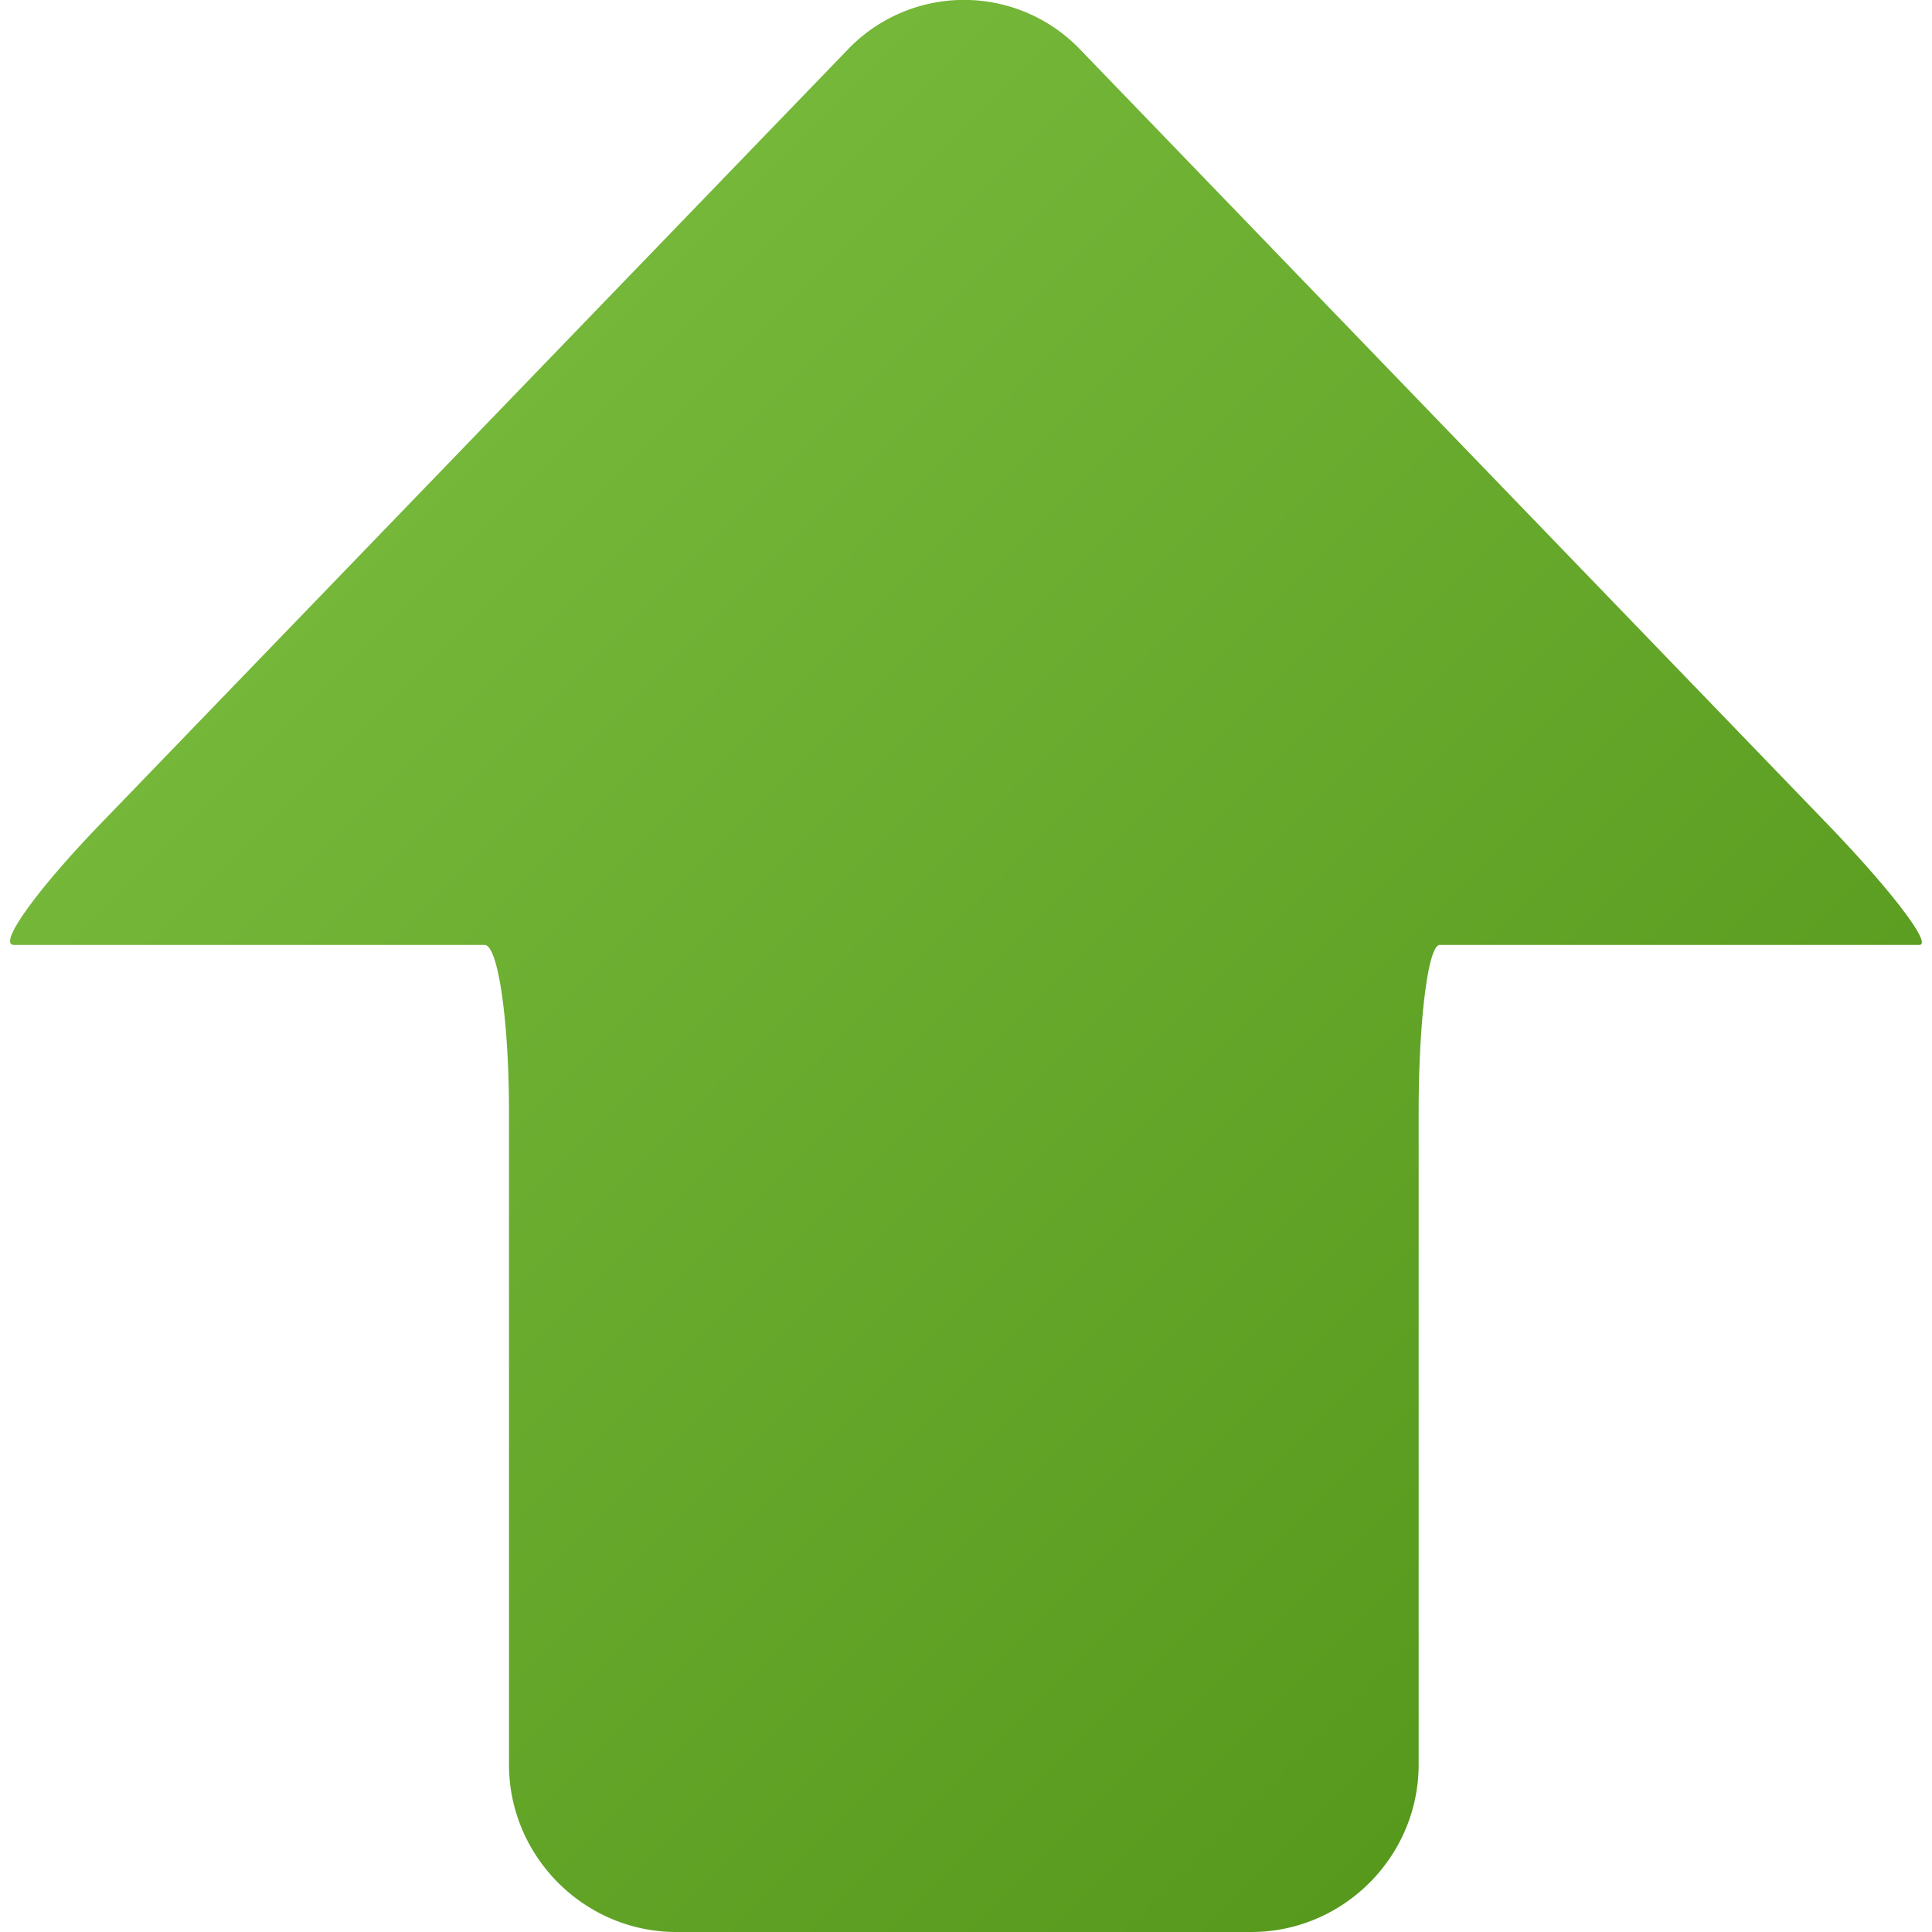
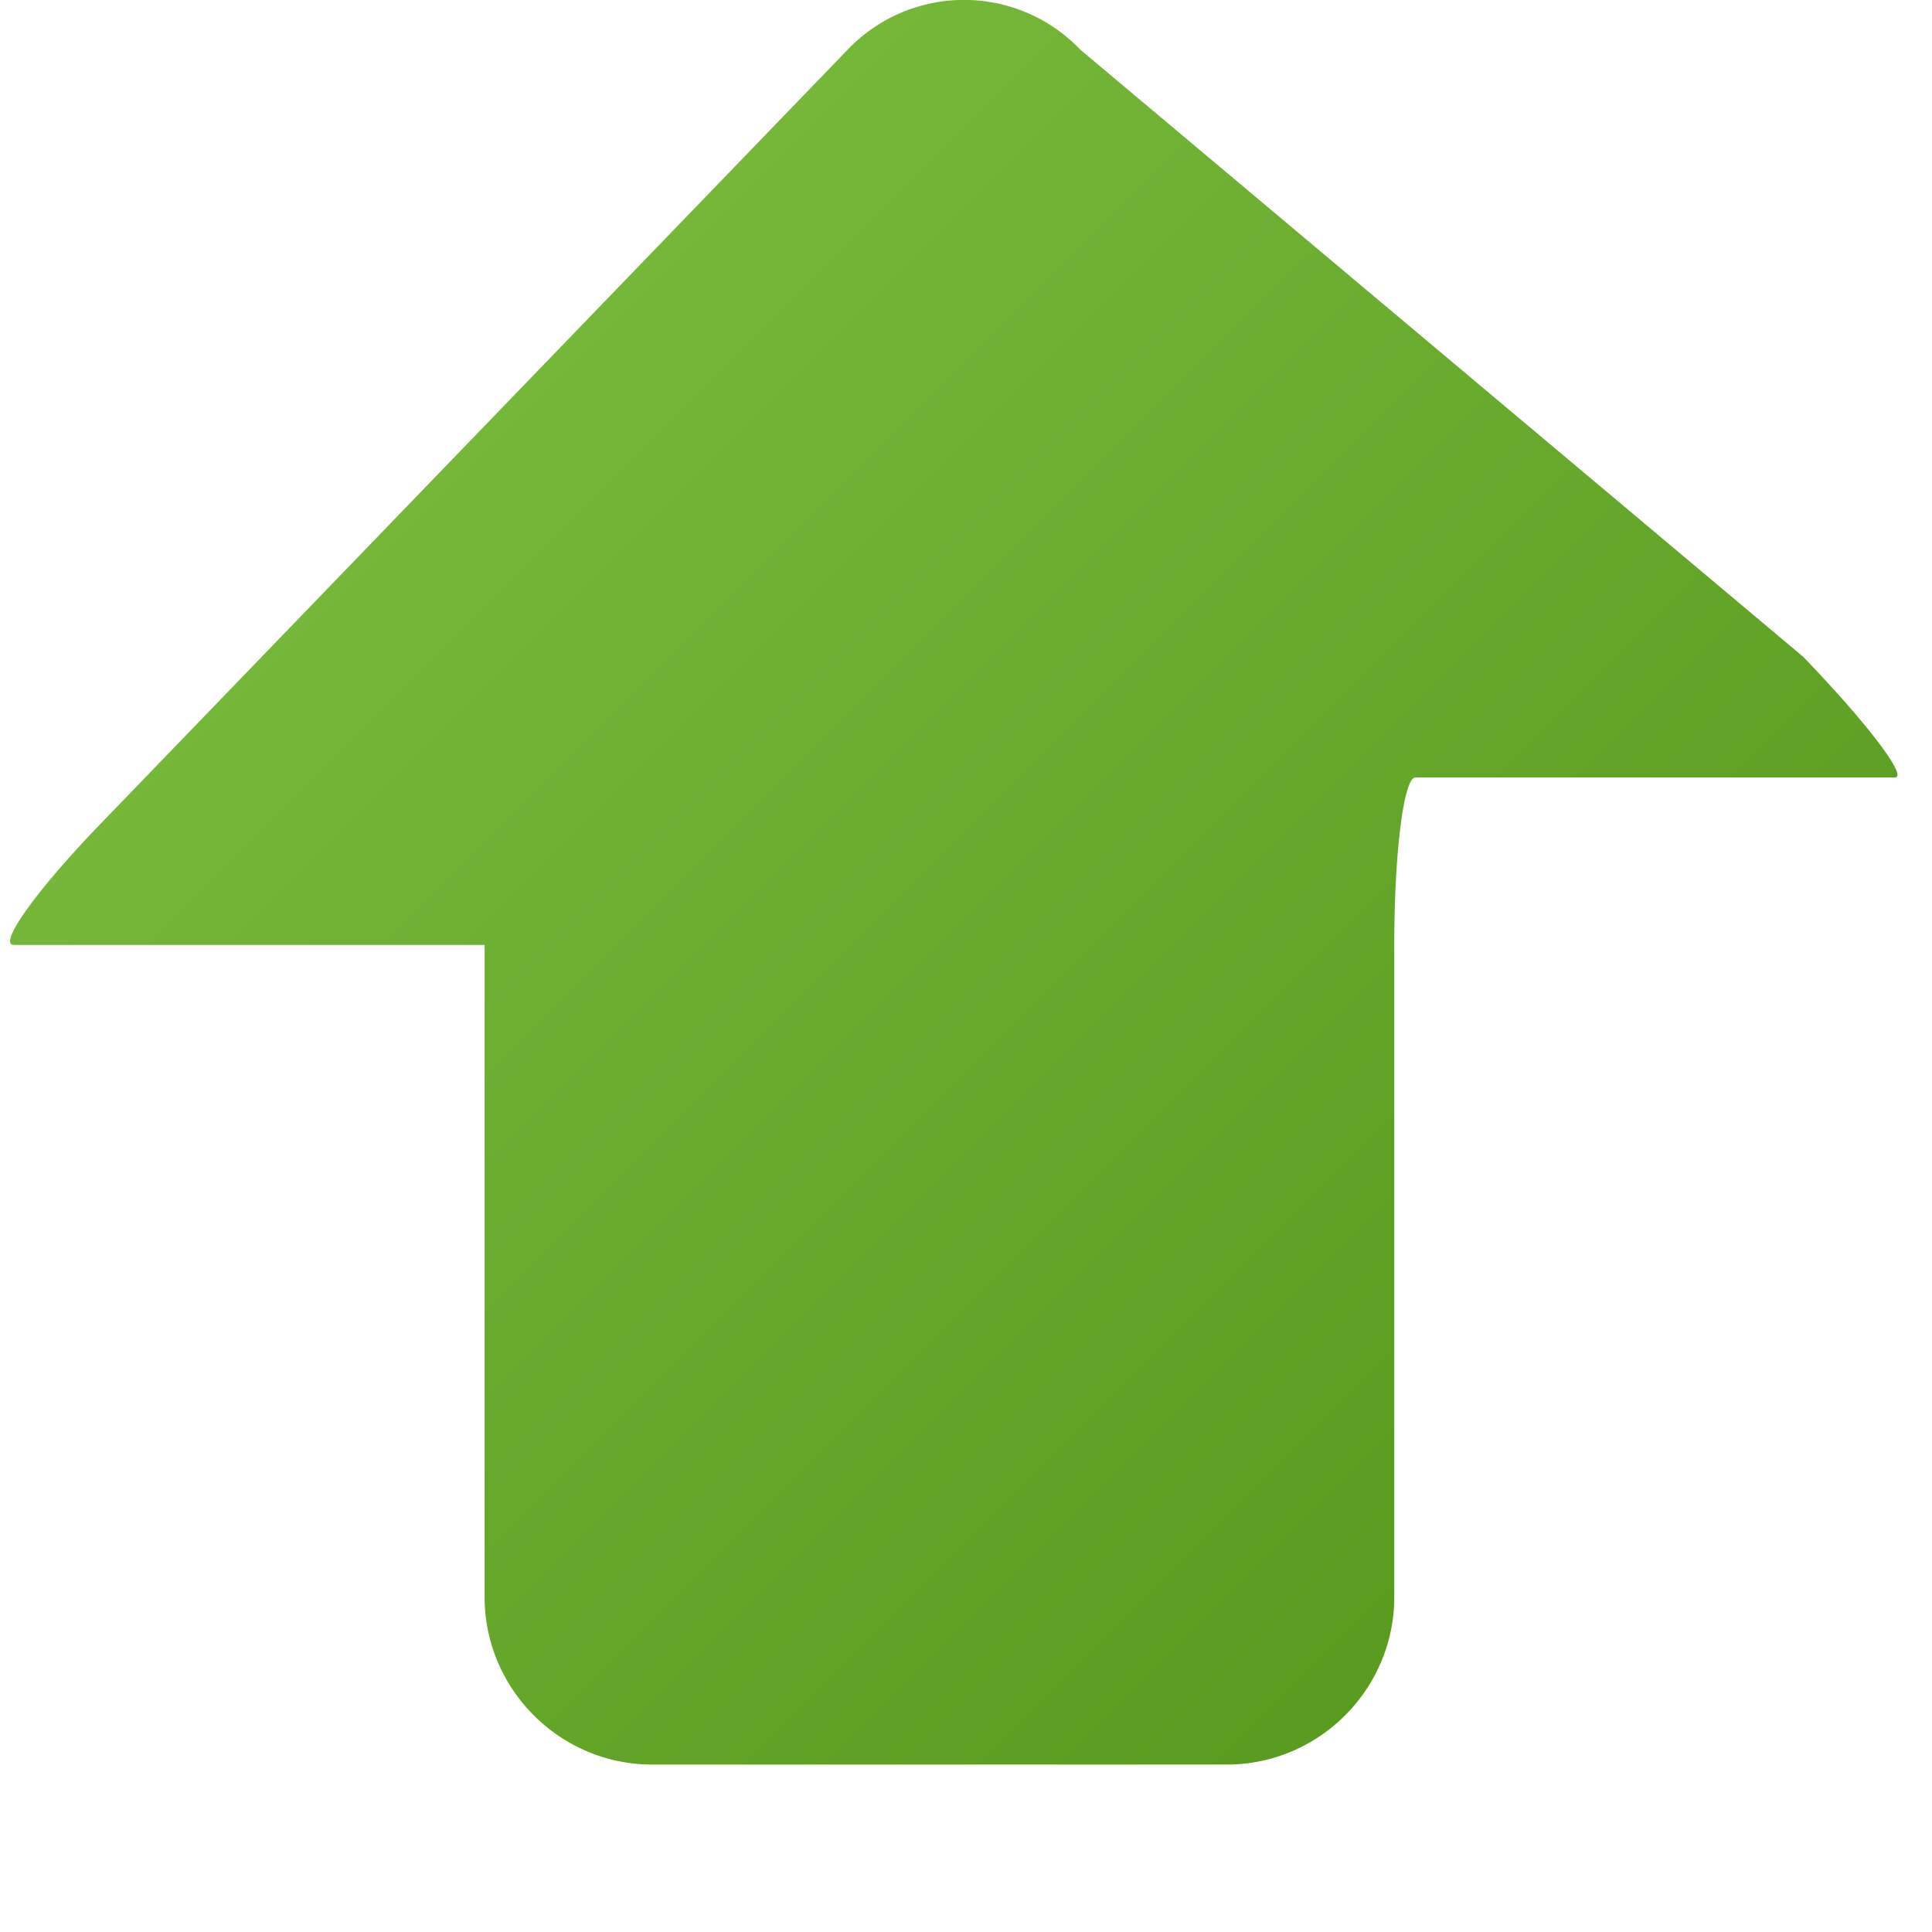
<svg xmlns="http://www.w3.org/2000/svg" width="24" height="24" viewBox="0 0 24 24">
  <linearGradient id="a" gradientUnits="userSpaceOnUse" x1="-5633.909" y1="8561.963" x2="-5938.652" y2="8866.706" gradientTransform="matrix(-.048 0 0 .048 -265.768 -404.488)">
    <stop offset="0" stop-color="#74b739" />
    <stop offset="1" stop-color="#56991c" />
  </linearGradient>
-   <path fill="url(#a)" d="M.174 11.738H6.02c.167 0 .303.936.303 2.08v8.102c0 1.143.936 2.08 2.08 2.08h7.14c1.145 0 2.08-.937 2.08-2.08v-8.102c0-1.145.118-2.08.262-2.08h5.957c.168 0-.345-.675-1.14-1.5L13.42.617a1.998 1.998 0 0 0-2.89 0L1.243 10.24c-.795.824-1.276 1.498-1.07 1.498z" />
+   <path fill="url(#a)" d="M.174 11.738H6.02v8.102c0 1.143.936 2.08 2.08 2.08h7.14c1.145 0 2.08-.937 2.08-2.08v-8.102c0-1.145.118-2.08.262-2.08h5.957c.168 0-.345-.675-1.14-1.5L13.42.617a1.998 1.998 0 0 0-2.89 0L1.243 10.24c-.795.824-1.276 1.498-1.07 1.498z" />
</svg>